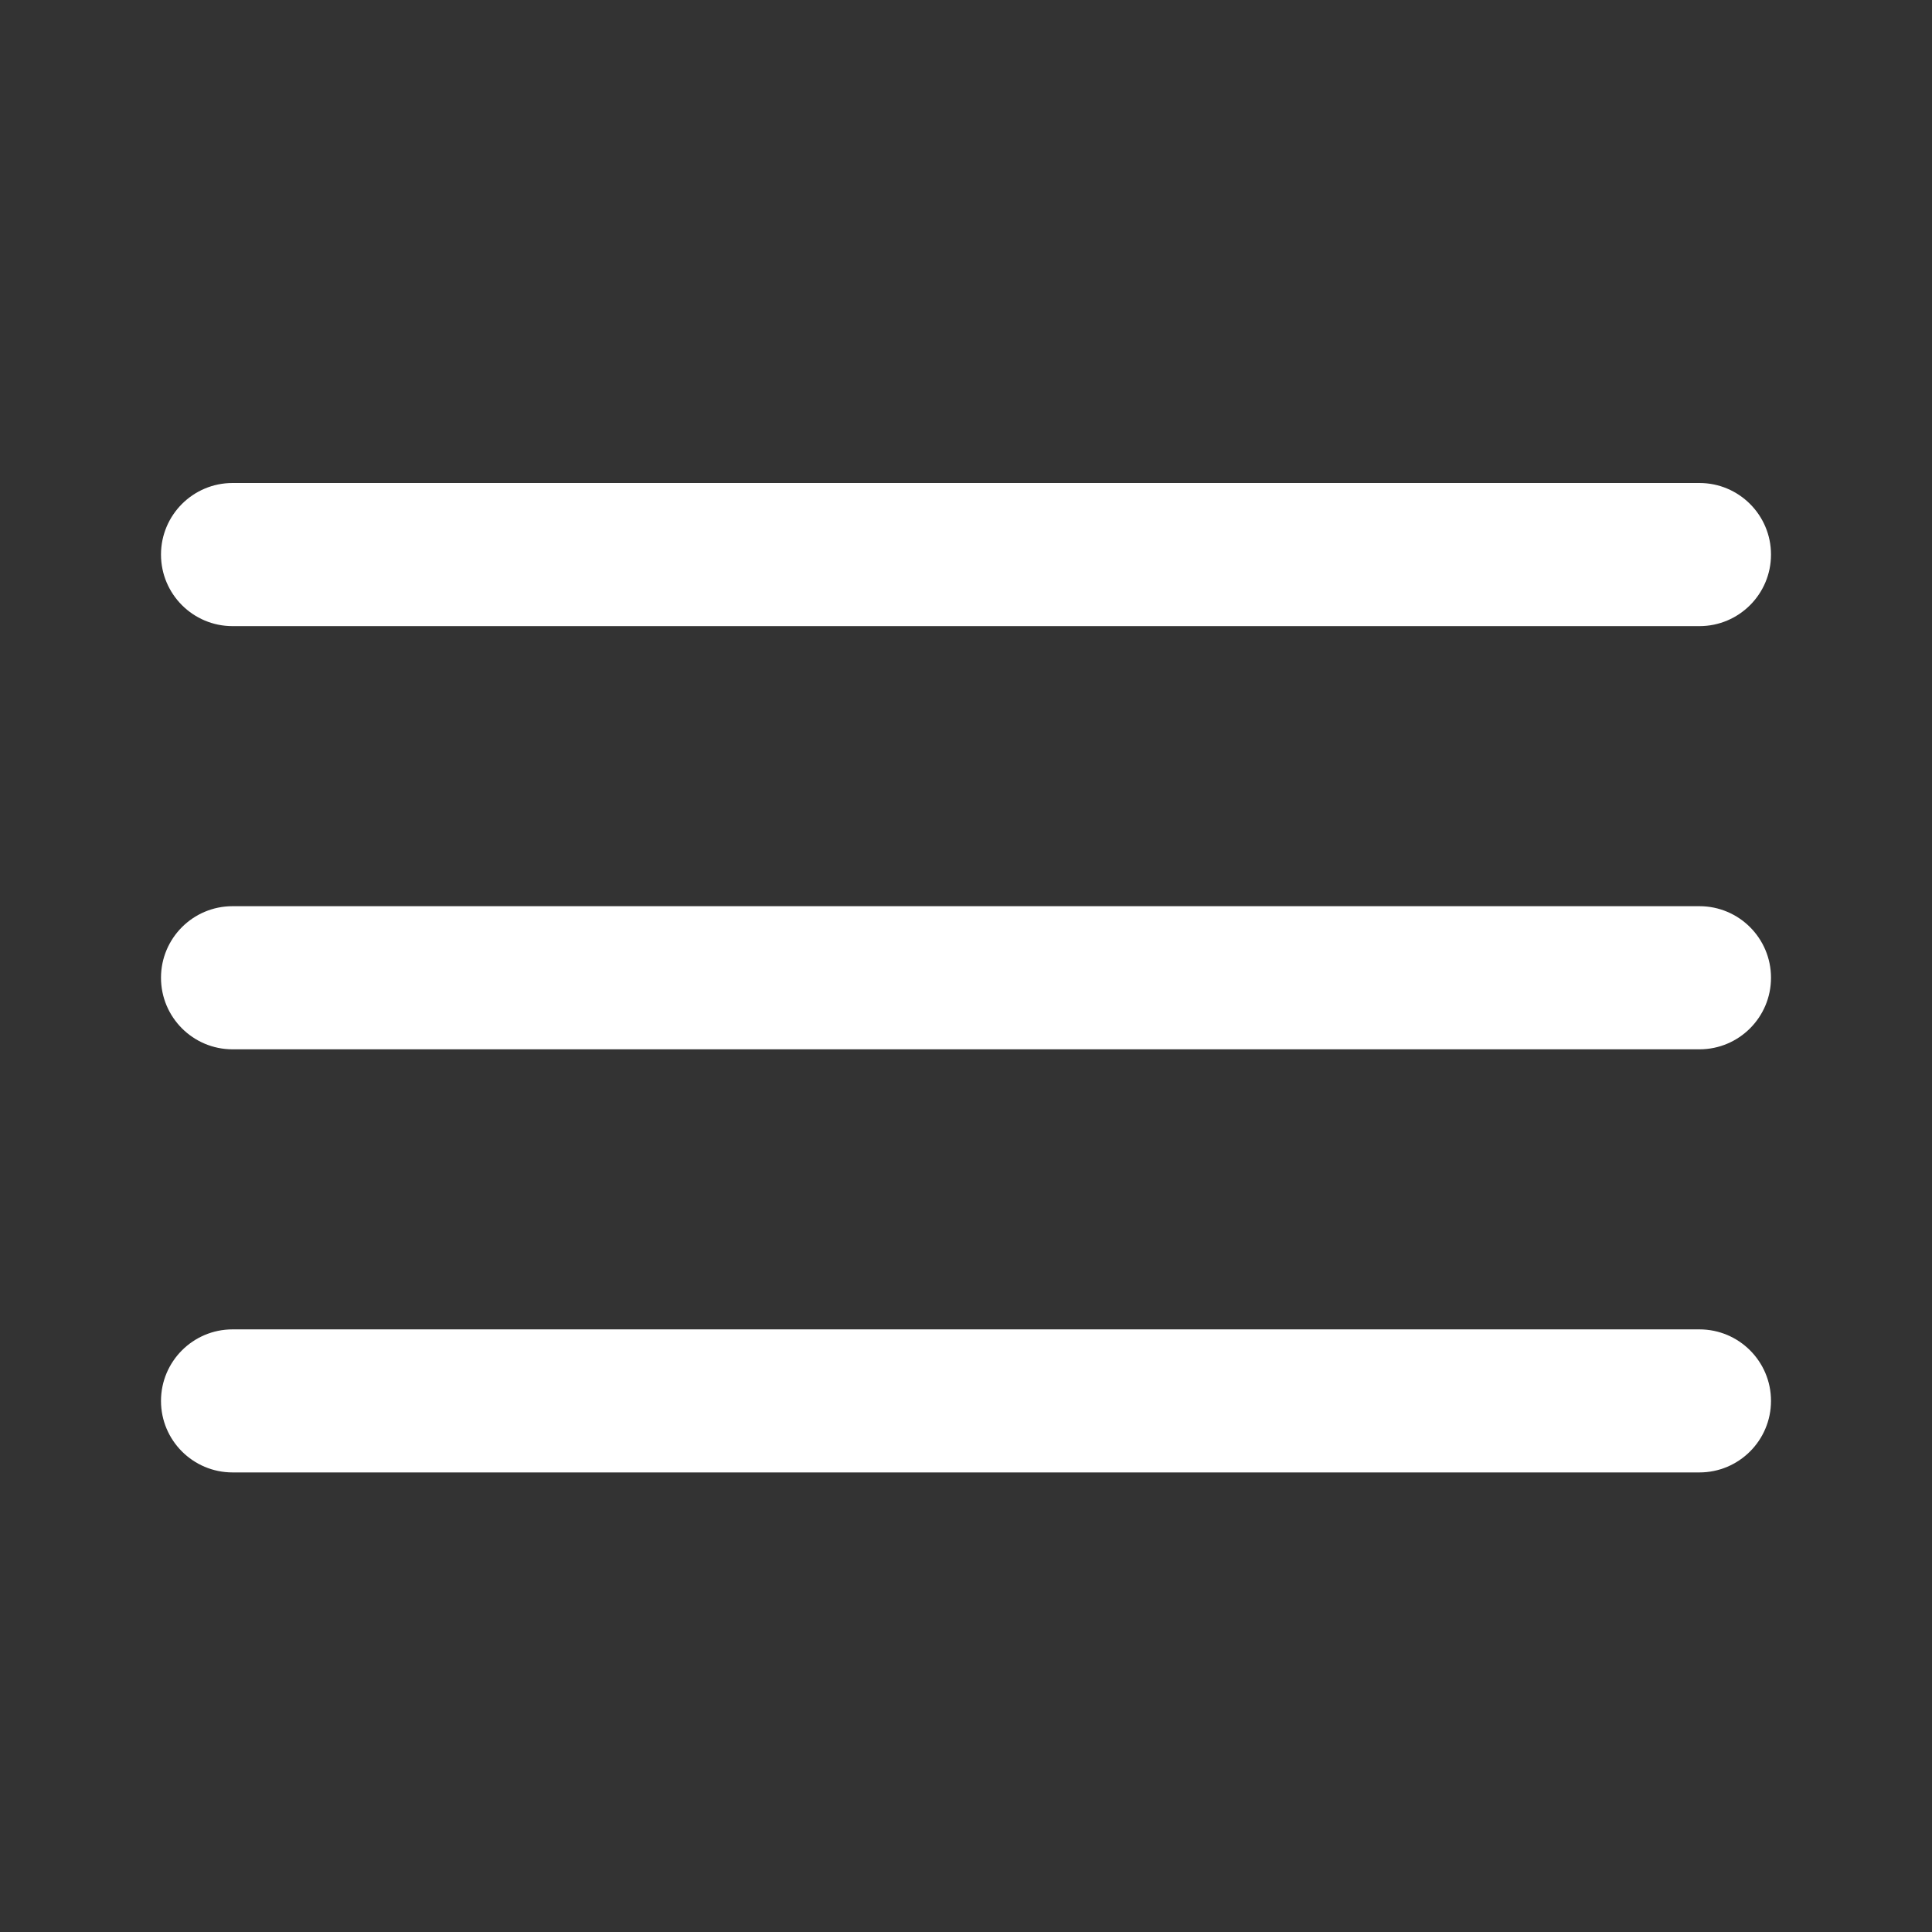
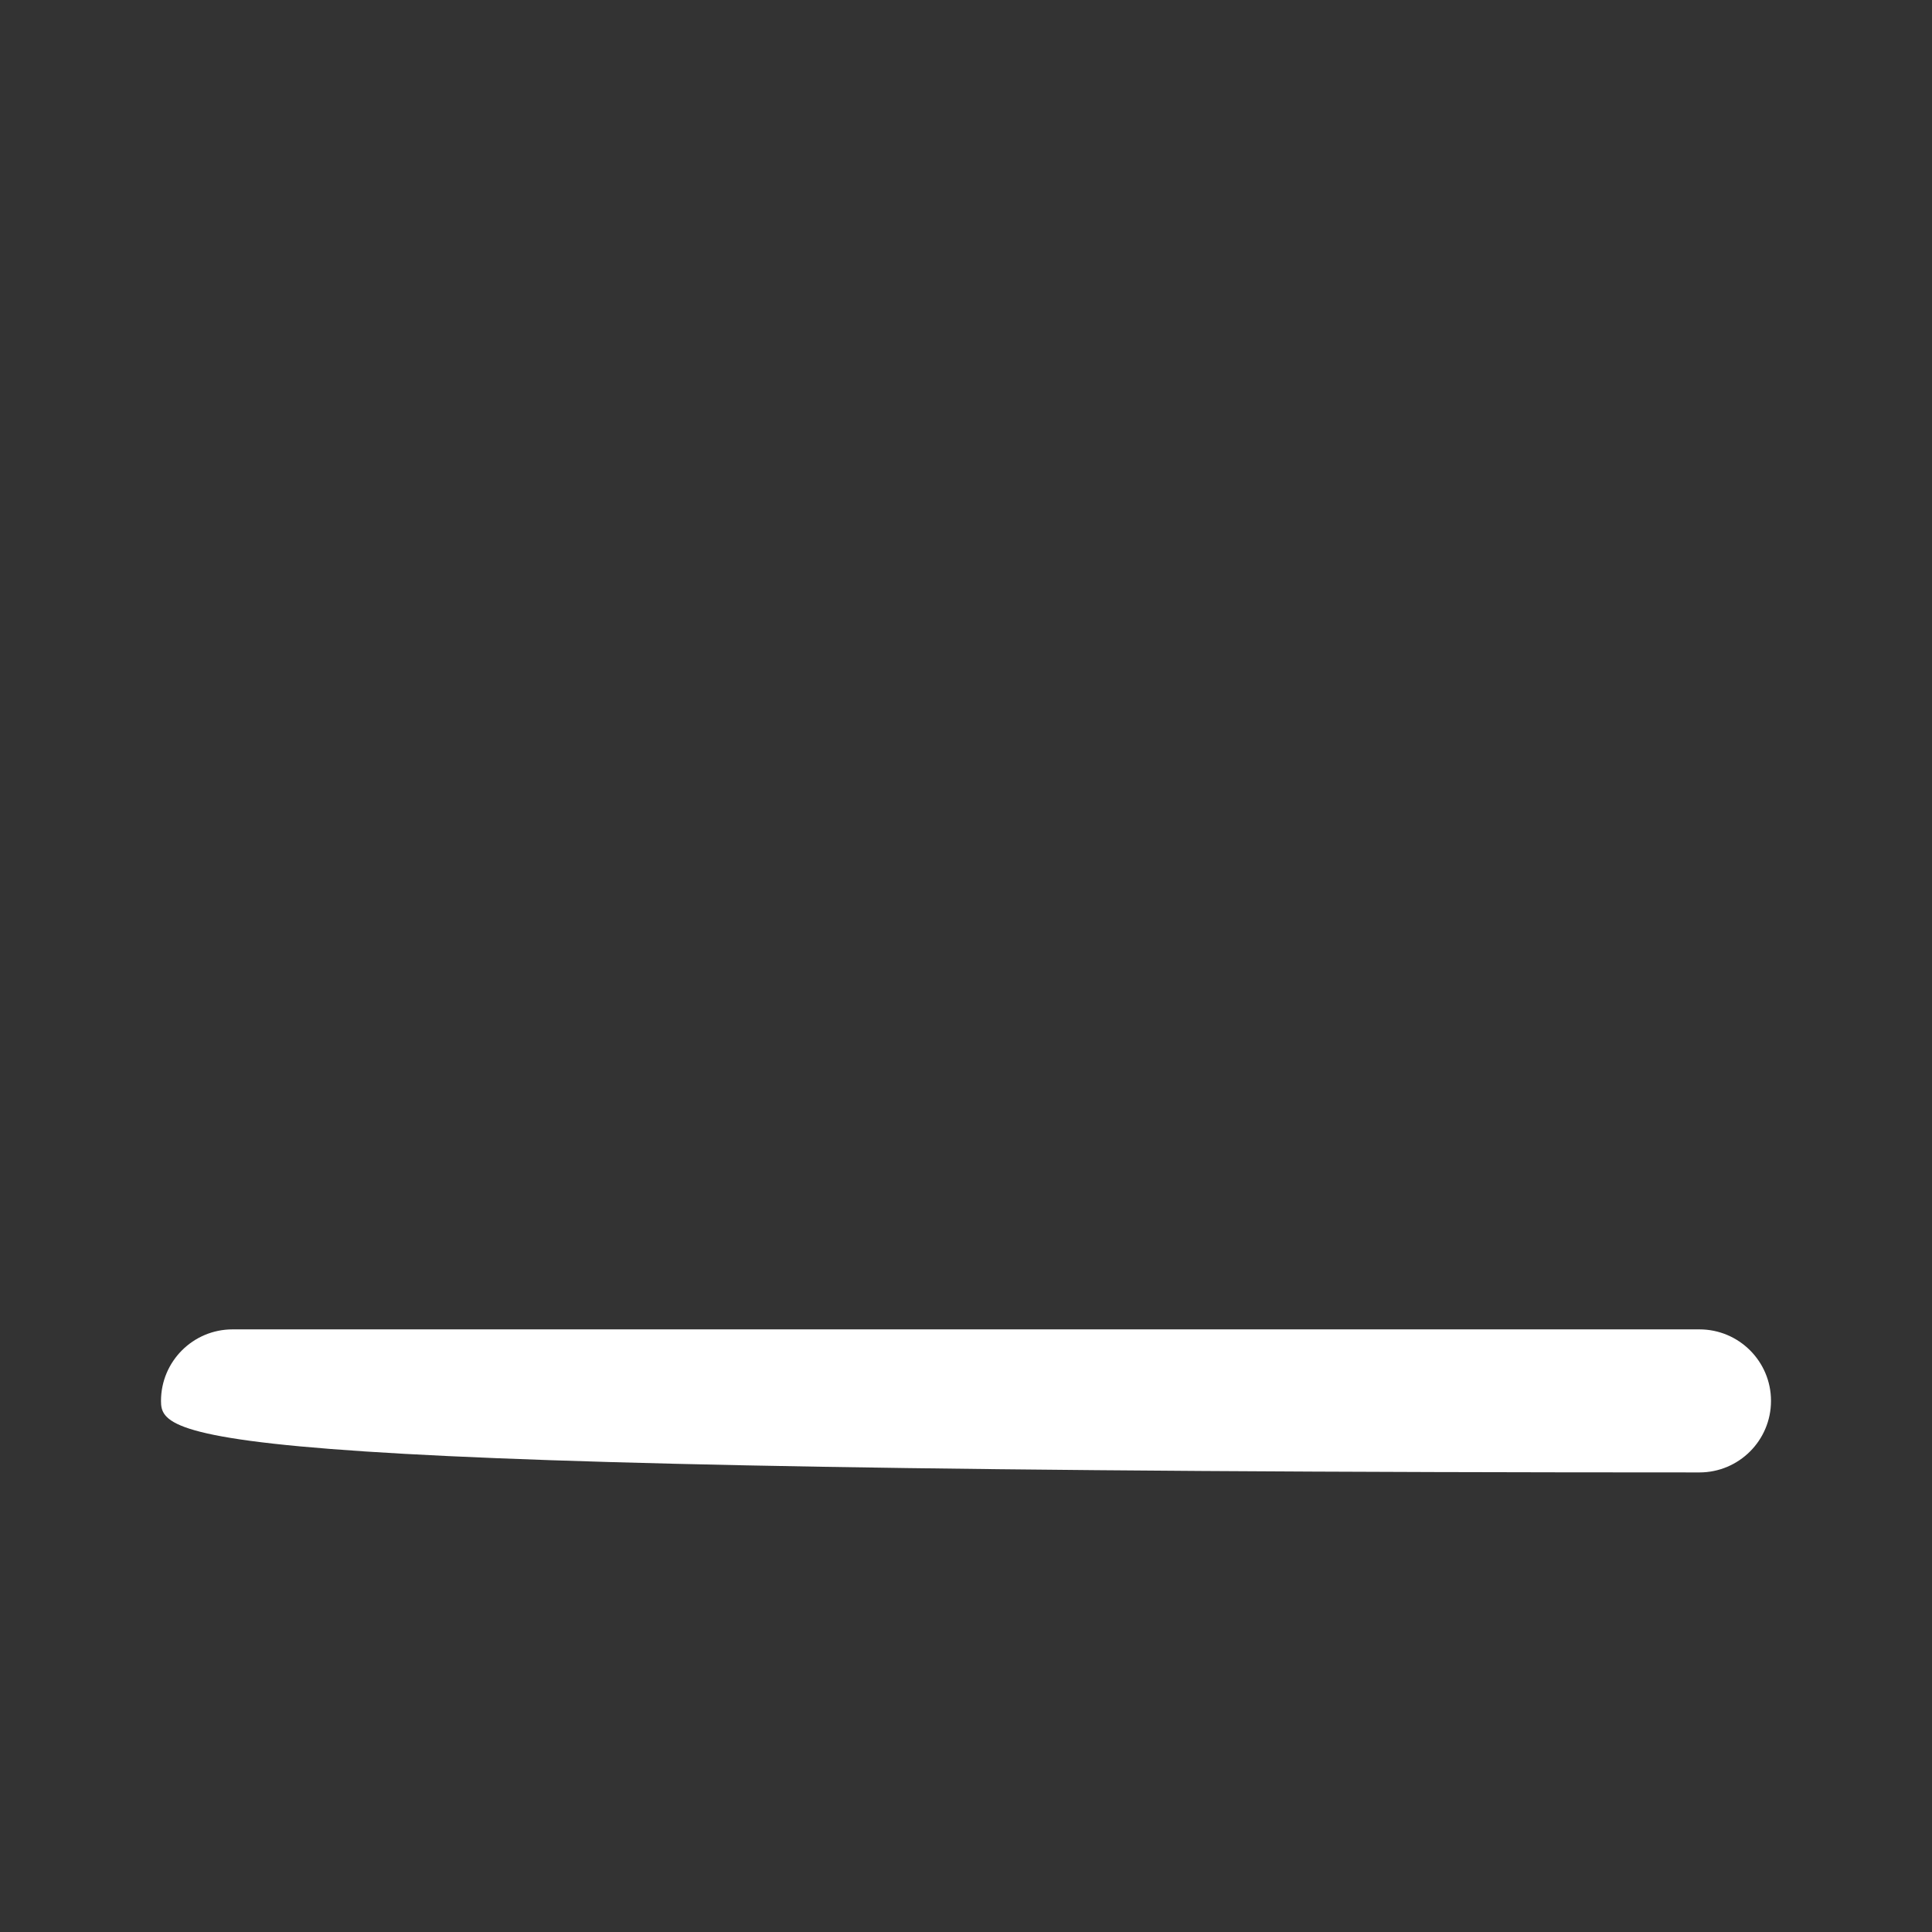
<svg xmlns="http://www.w3.org/2000/svg" width="24" height="24" fill="none">
  <rect width="100%" height="100%" fill="#333333" stroke="none" />
-   <path d="M2 6.889C2 6.398 2.398 6 2.889 6L21.111 6C21.602 6 22 6.398 22 6.889C22 7.38 21.602 7.778 21.111 7.778L2.889 7.778C2.398 7.778 2 7.38 2 6.889Z" fill="white" />
-   <path d="M2 12.146C2 11.655 2.398 11.257 2.889 11.257L21.111 11.257C21.602 11.257 22 11.655 22 12.146C22 12.637 21.602 13.035 21.111 13.035L2.889 13.035C2.398 13.035 2 12.637 2 12.146Z" fill="white" />
-   <path d="M2 17.403C2 16.912 2.398 16.514 2.889 16.514L21.111 16.514C21.602 16.514 22 16.912 22 17.402C22 17.893 21.602 18.291 21.111 18.291L2.889 18.291C2.398 18.291 2 17.893 2 17.403Z" fill="white" />
+   <path d="M2 17.403C2 16.912 2.398 16.514 2.889 16.514L21.111 16.514C21.602 16.514 22 16.912 22 17.402C22 17.893 21.602 18.291 21.111 18.291C2.398 18.291 2 17.893 2 17.403Z" fill="white" />
</svg>